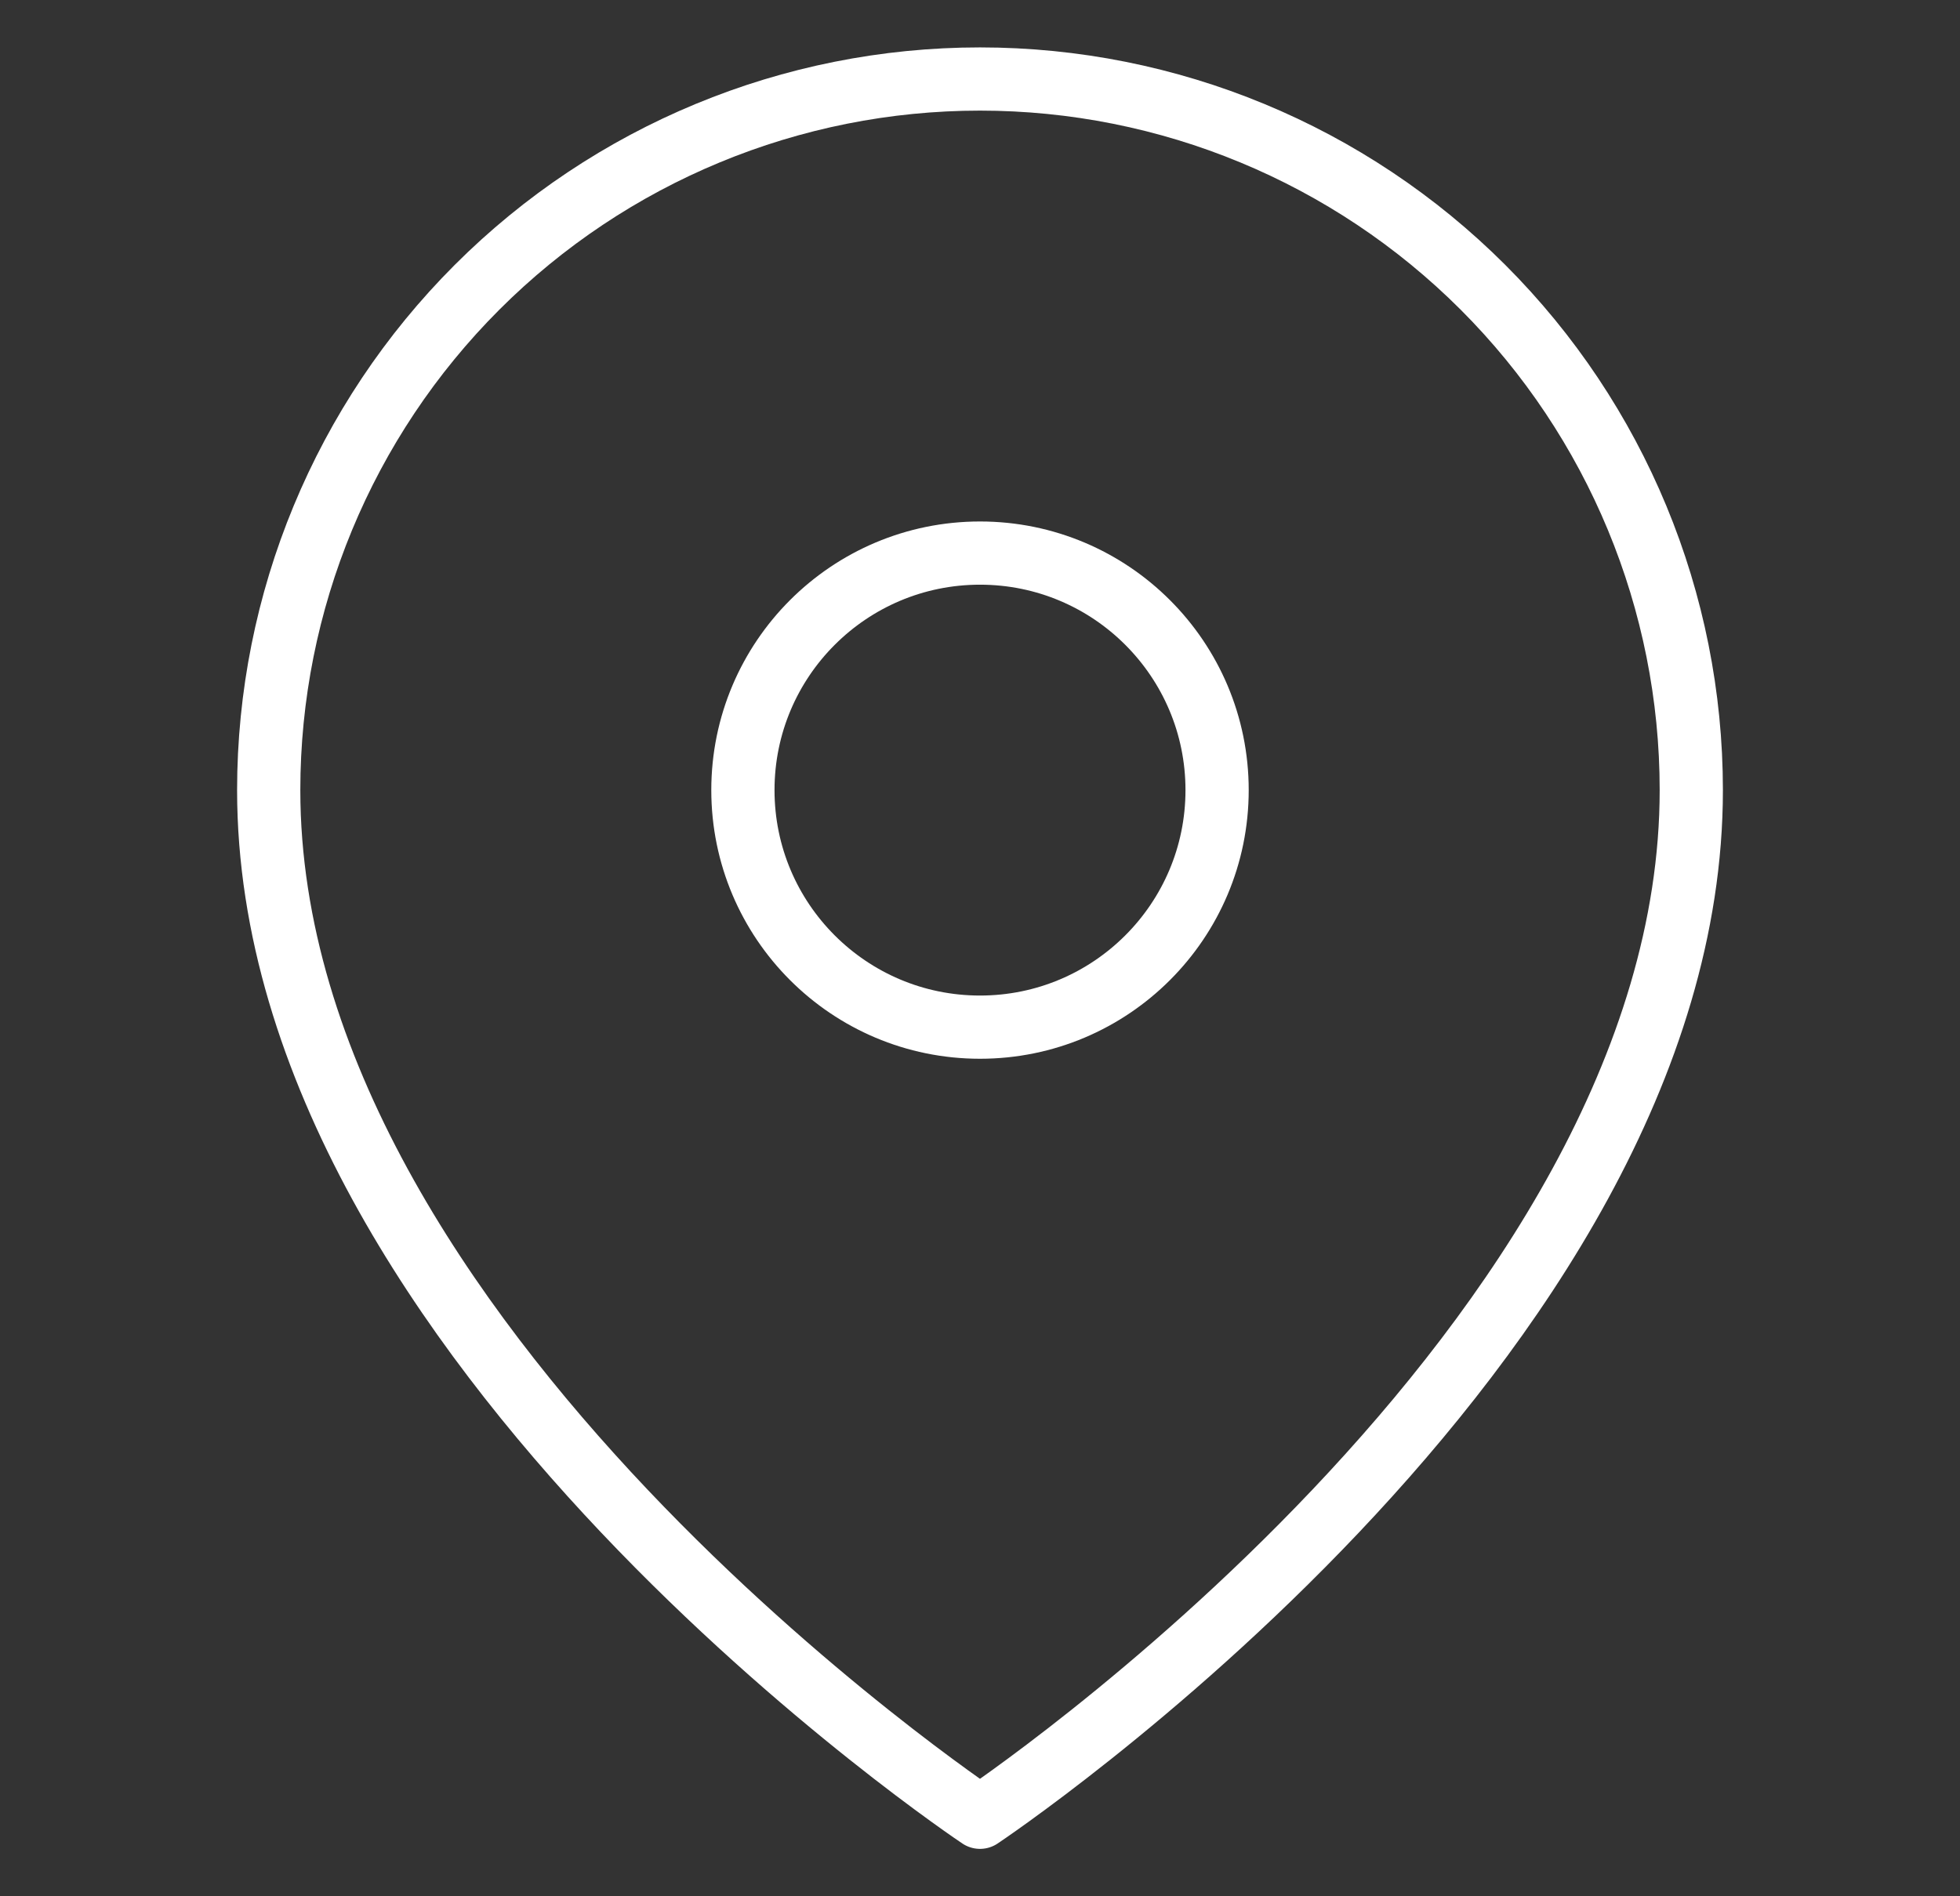
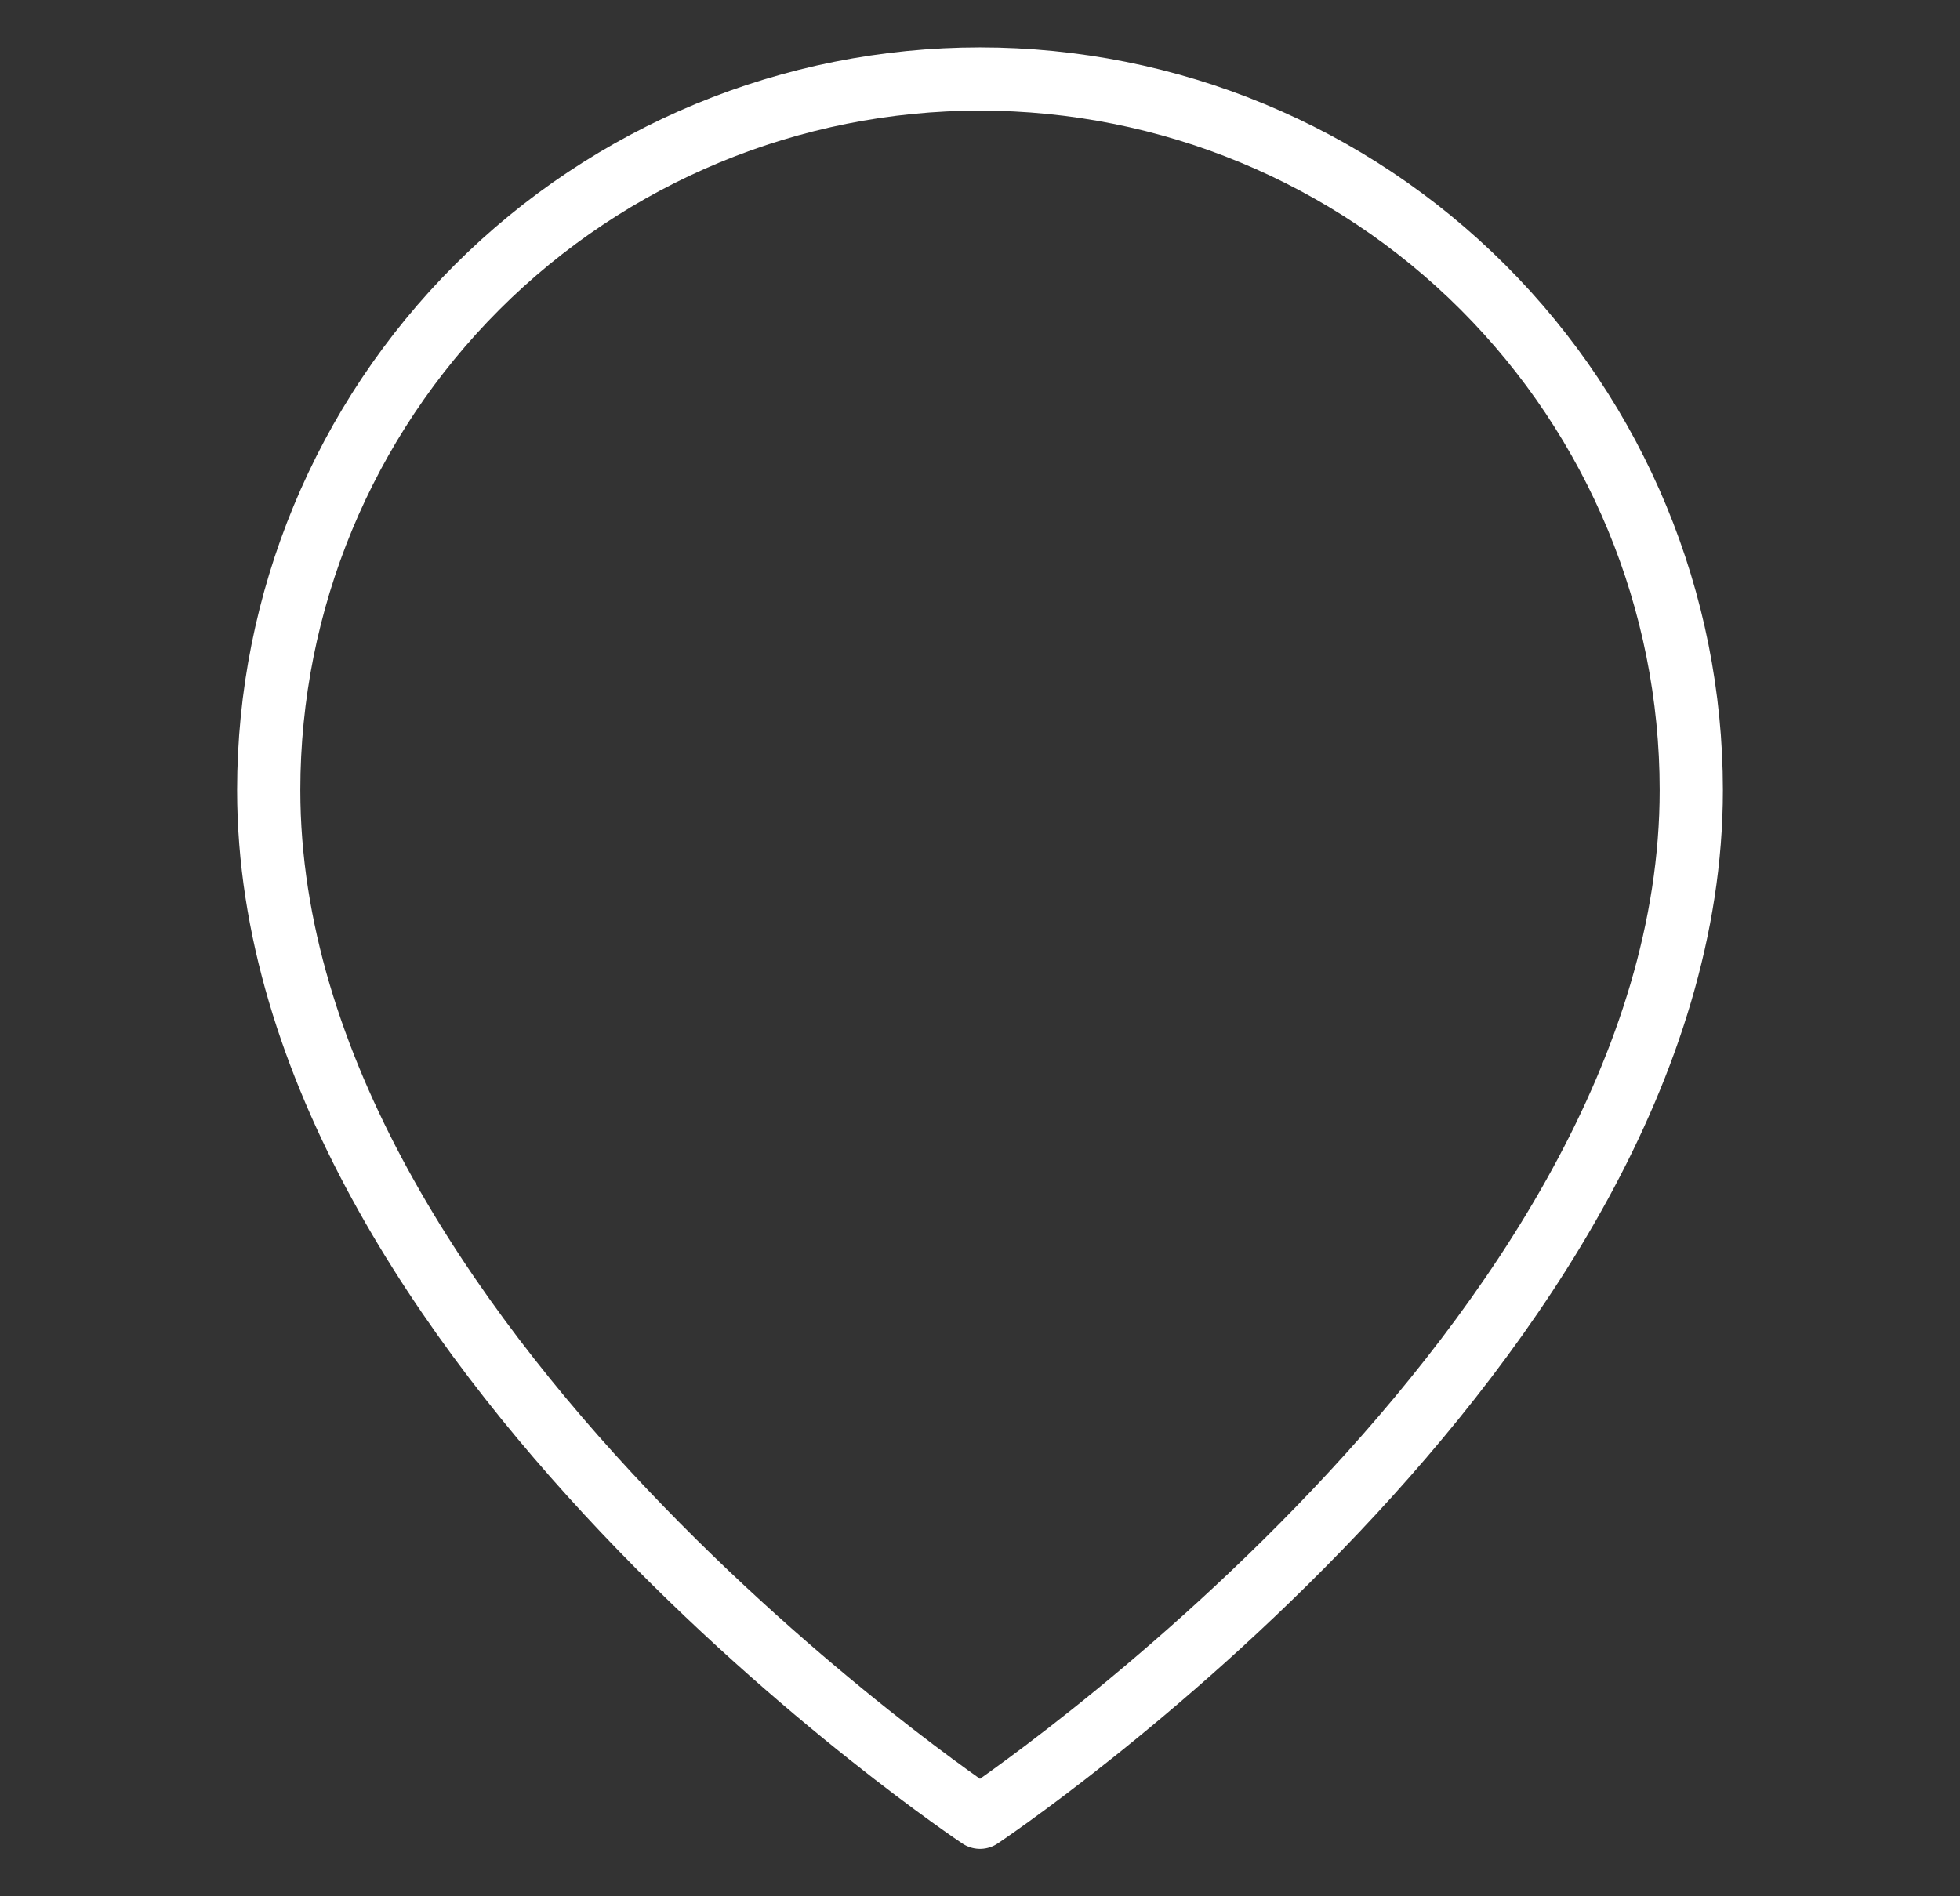
<svg xmlns="http://www.w3.org/2000/svg" width="31" height="30" viewBox="0 0 31 30" fill="none">
  <rect x="0" y="0" width="31" height="30" fill="#333333" stroke="none" />
  <path d="M26.75 12.5C26.75 21.25 15.5 28.75 15.5 28.75C15.5 28.75 4.25 21.25 4.25 12.5C4.25 9.516 5.435 6.655 7.545 4.545C9.655 2.435 12.516 1.25 15.5 1.25C18.484 1.25 21.345 2.435 23.455 4.545C25.565 6.655 26.75 9.516 26.75 12.5Z" stroke="white" stroke-linecap="round" stroke-linejoin="round" />
-   <path d="M15.5 16.25C17.571 16.25 19.25 14.571 19.25 12.5C19.25 10.429 17.571 8.75 15.5 8.75C13.429 8.75 11.75 10.429 11.75 12.5C11.75 14.571 13.429 16.25 15.5 16.25Z" stroke="white" stroke-linecap="round" stroke-linejoin="round" />
</svg>